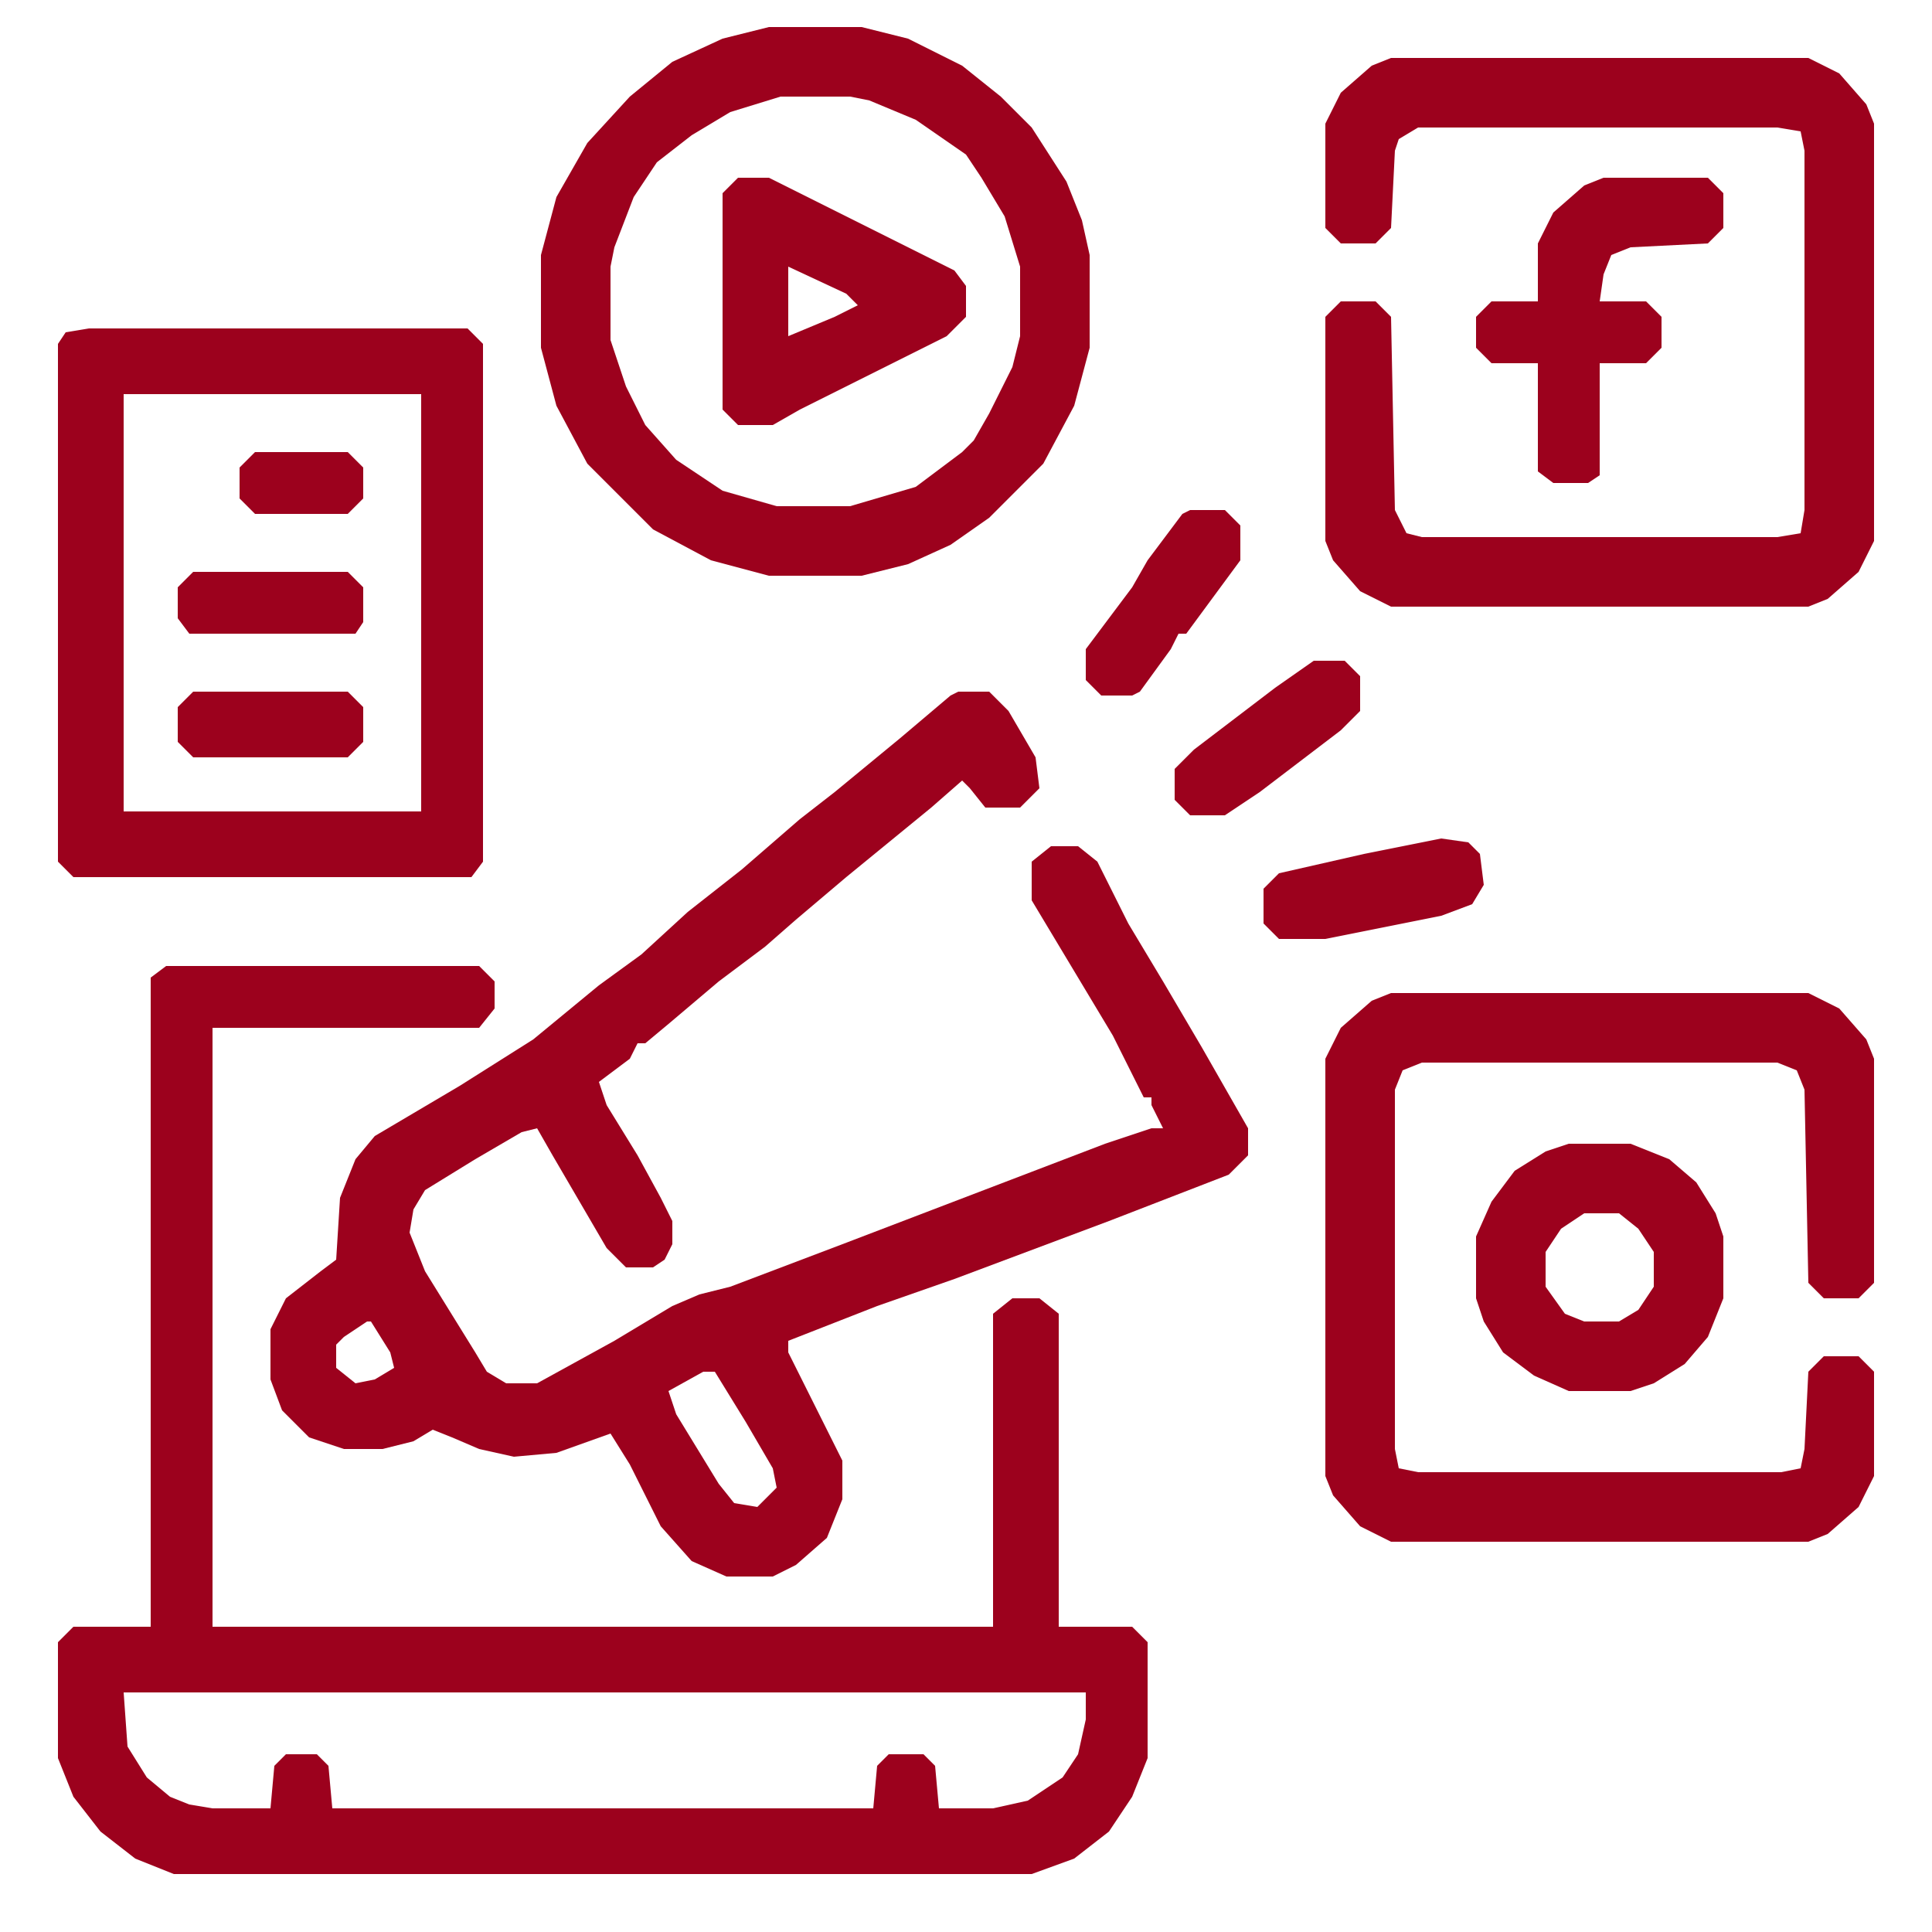
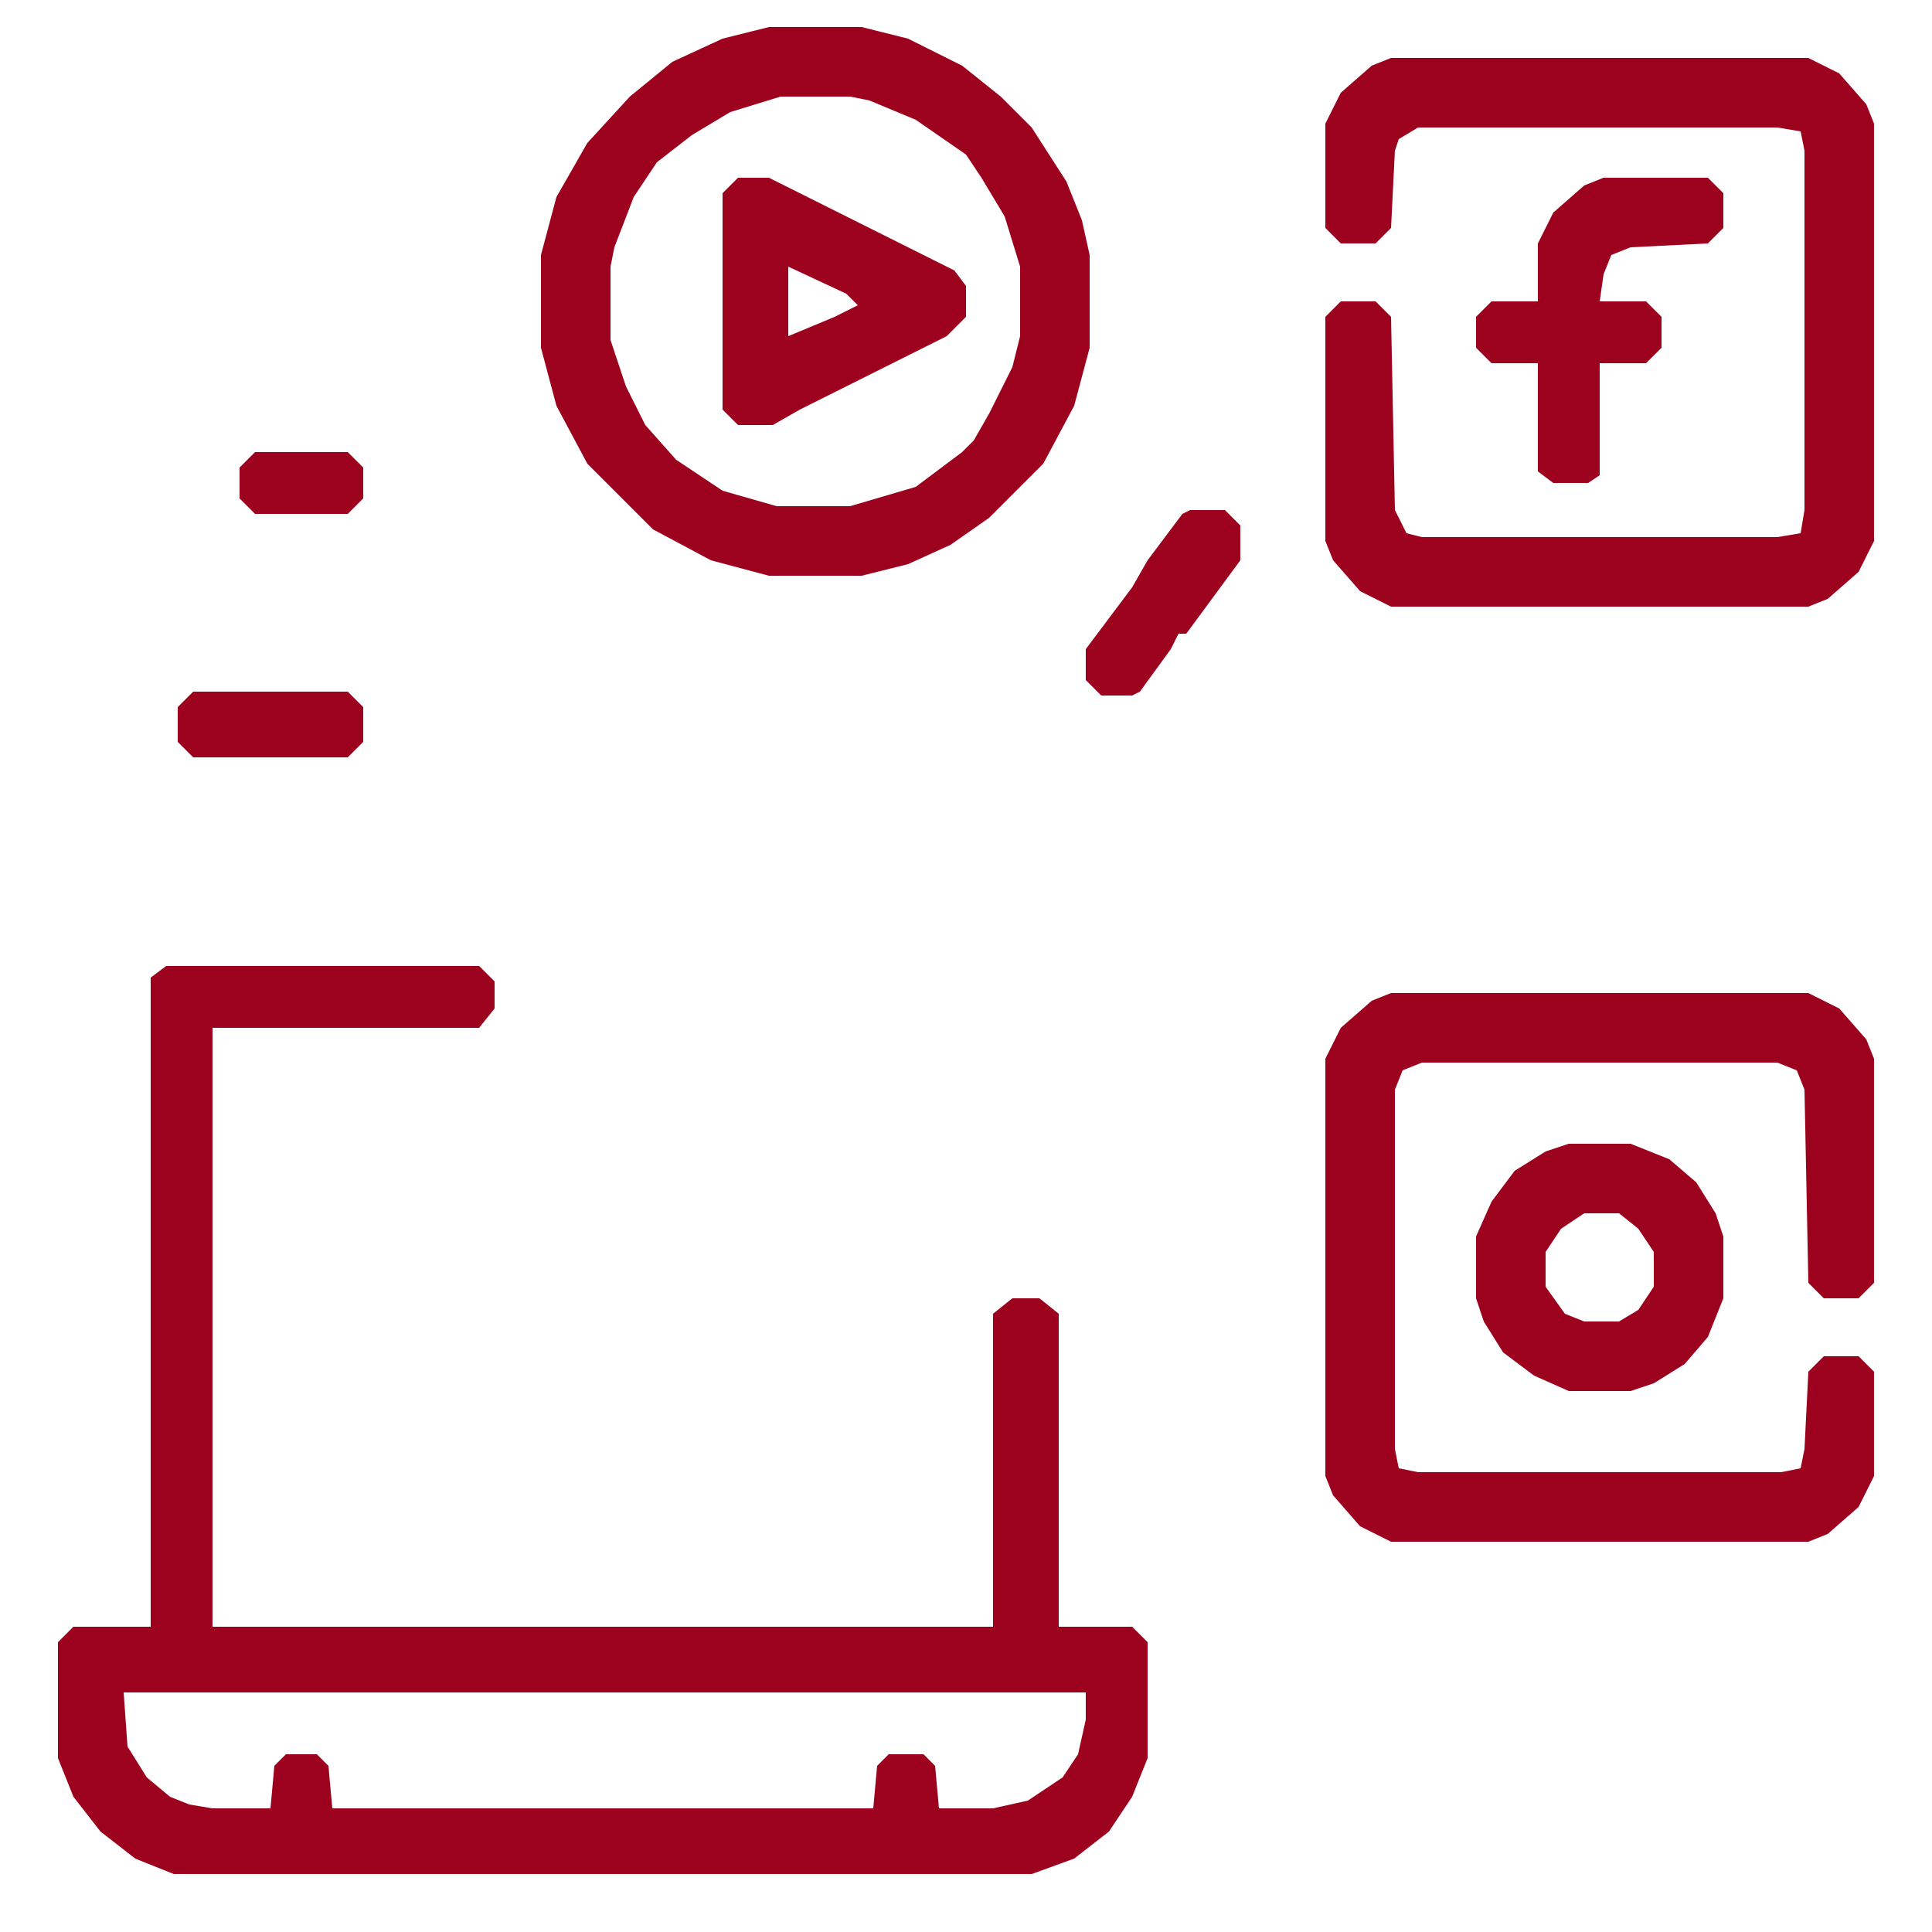
<svg xmlns="http://www.w3.org/2000/svg" width="50" height="50" viewBox="0 0 50 50" fill="none">
  <path d="M4.3 25H12.4L12.8 25.4V26.1L12.4 26.6H5.5V42.1H25.7V34L26.2 33.6H26.9L27.4 34V42.1H29.3L29.7 42.5V45.5L29.3 46.5L28.7 47.4L27.8 48.1L26.7 48.5H4.5L3.5 48.1L2.6 47.4L1.9 46.5L1.5 45.5V42.5L1.9 42.1H3.9V25.3L4.3 25ZM3.2 43.8L3.3 45.2L3.8 46L4.4 46.5L4.9 46.7L5.5 46.8H7L7.1 45.7L7.4 45.4H8.2L8.5 45.7L8.6 46.8H22.6L22.7 45.7L23 45.4H23.9L24.2 45.7L24.3 46.8H25.7L26.6 46.6L27.5 46L27.9 45.4L28.1 44.5V43.8H3.2Z" fill="#9C011D" />
-   <path d="M24.8 17.9H25.6L26.1 18.4L26.8 19.6L26.9 20.4L26.4 20.9H25.5L25.1 20.4L24.9 20.2L24.1 20.9L23 21.8L21.9 22.7L20.6 23.8L19.8 24.5L18.6 25.4L17.3 26.5L16.7 27H16.5L16.3 27.4L15.5 28L15.7 28.6L16.5 29.9L17.1 31L17.4 31.6V32.2L17.2 32.6L16.9 32.8H16.2L15.7 32.3L14.3 29.9L13.9 29.2L13.5 29.3L12.3 30L11 30.8L10.7 31.3L10.6 31.9L11 32.9L12.3 35L12.6 35.5L13.1 35.8H13.9L15.9 34.7L17.4 33.8L18.1 33.5L18.9 33.3L21.8 32.2L25.2 30.9L28.6 29.6L29.8 29.2H30.1L29.8 28.6V28.4H29.6L28.8 26.8L27.6 24.8L26.7 23.3V22.3L27.2 21.9H27.9L28.4 22.3L29.2 23.9L30.1 25.4L31.1 27.1L32.3 29.2V29.9L31.8 30.4L28.7 31.6L24.7 33.1L22.7 33.8L20.4 34.7V35L21.2 36.6L21.8 37.8V38.8L21.4 39.8L20.6 40.5L20 40.8H18.8L17.9 40.4L17.1 39.5L16.3 37.9L15.8 37.1L14.4 37.6L13.3 37.7L12.4 37.5L11.7 37.2L11.2 37L10.7 37.3L9.9 37.5H8.9L8 37.2L7.3 36.5L7 35.7V34.4L7.4 33.6L8.3 32.9L8.7 32.6L8.8 31L9.2 30L9.7 29.4L11.9 28.1L13.8 26.9L15.5 25.5L16.6 24.7L17.8 23.6L19.2 22.5L20.7 21.2L21.6 20.5L23.3 19.1L24.6 18L24.8 17.9ZM9.5 34.2L8.9 34.6L8.7 34.8V35.4L9.2 35.8L9.7 35.7L10.2 35.4L10.1 35L9.6 34.2H9.5ZM18.2 35.5L17.3 36L17.5 36.6L18.6 38.4L19 38.9L19.6 39L20.1 38.5L20 38L19.3 36.8L18.5 35.5H18.2Z" fill="#9C011D" />
  <path d="M36 1.5H46.8L47.6 1.9L48.3 2.7L48.5 3.2V14L48.1 14.8L47.3 15.5L46.8 15.7H36L35.2 15.3L34.5 14.5L34.3 14V8.2L34.7 7.8H35.6L36 8.2L36.1 13.2L36.4 13.8L36.8 13.9H46L46.6 13.8L46.7 13.2V3.9L46.6 3.4L46 3.3H36.7L36.2 3.6L36.1 3.9L36 5.9L35.6 6.3H34.7L34.3 5.9V3.2L34.7 2.4L35.5 1.7L36 1.5Z" fill="#9C011D" />
  <path d="M36 25.7H46.8L47.6 26.1L48.3 26.9L48.5 27.4V33.2L48.1 33.6H47.2L46.8 33.2L46.7 28.2L46.5 27.7L46 27.5H36.8L36.3 27.7L36.1 28.2V37.5L36.2 38L36.7 38.1H46.1L46.6 38L46.7 37.5L46.8 35.5L47.2 35.1H48.1L48.5 35.5V38.2L48.1 39L47.3 39.7L46.8 39.9H36L35.2 39.5L34.5 38.7L34.3 38.2V27.4L34.7 26.6L35.5 25.9L36 25.7Z" fill="#9C011D" />
-   <path d="M2.3 8.5H12.1L12.5 8.9V22.3L12.2 22.7H1.9L1.5 22.3V8.9L1.7 8.6L2.3 8.5ZM3.2 10.2V21H10.9V10.2H3.2Z" fill="#9C011D" />
  <path d="M19.9 0.7H22.3L23.5 1L24.9 1.7L25.9 2.5L26.7 3.3L27.6 4.7L28 5.7L28.2 6.6V9L27.8 10.5L27 12L25.6 13.4L24.6 14.1L23.5 14.6L22.3 14.9H19.9L18.4 14.5L16.9 13.7L16.4 13.2L15.2 12L14.4 10.5L14 9V6.6L14.4 5.1L15.2 3.7L16.3 2.5L17.4 1.6L18.7 1L19.9 0.7ZM20.2 2.5L18.9 2.9L17.9 3.5L17 4.2L16.4 5.1L15.9 6.4L15.8 6.9V8.8L16.2 10L16.7 11L17.5 11.9L18.7 12.7L20.1 13.1H22L23.7 12.6L24.9 11.7L25.2 11.4L25.6 10.7L26.2 9.5L26.4 8.7V6.9L26 5.6L25.4 4.6L25 4L23.7 3.1L22.5 2.6L22 2.5H20.2Z" fill="#9C011D" />
  <path d="M40.6 29.6H42.2L43.2 30L43.9 30.6L44.4 31.4L44.6 32V33.6L44.2 34.6L43.6 35.3L42.8 35.8L42.2 36H40.6L39.7 35.6L38.9 35L38.4 34.2L38.2 33.6V32L38.6 31.1L39.2 30.3L40 29.8L40.6 29.6ZM41 31.4L40.4 31.8L40 32.4V33.3L40.5 34L41 34.2H41.9L42.4 33.9L42.8 33.3V32.4L42.4 31.8L41.9 31.4H41Z" fill="#9C011D" />
  <path d="M19.1 4.6H19.9L21.5 5.4L24.7 7L25 7.4V8.2L24.5 8.7L20.7 10.6L20 11H19.1L18.7 10.6V5L19.1 4.6ZM20.4 6.9V8.7L21.6 8.2L22.2 7.9L21.9 7.6L20.4 6.9Z" fill="#9C011D" />
  <path d="M41.5 4.6H44.2L44.6 5V5.9L44.2 6.3L42.2 6.4L41.7 6.6L41.5 7.1L41.4 7.8H42.6L43 8.2V9L42.6 9.4H41.4V12.3L41.1 12.5H40.2L39.8 12.2V9.4H38.6L38.2 9V8.2L38.6 7.8H39.8V6.3L40.2 5.5L41 4.8L41.5 4.6Z" fill="#9C011D" />
-   <path d="M37.3 21.7L38 21.8L38.3 22.1L38.4 22.9L38.1 23.4L37.3 23.7L34.3 24.3H33.1L32.7 23.9V23L33.1 22.6L35.3 22.1L37.3 21.7Z" fill="#9C011D" />
-   <path d="M34 17.1H34.8L35.2 17.5V18.4L34.7 18.9L32.6 20.5L31.7 21.1H30.8L30.4 20.7V19.9L30.9 19.4L33 17.8L34 17.1Z" fill="#9C011D" />
  <path d="M30.8 13.2H31.7L32.1 13.6V14.5L30.7 16.4H30.5L30.3 16.8L29.5 17.9L29.3 18H28.5L28.1 17.6V16.8L29.3 15.2L29.7 14.5L30.6 13.3L30.8 13.2Z" fill="#9C011D" />
  <path d="M5 17.9H9L9.4 18.3V19.2L9 19.6H5L4.6 19.2V18.3L5 17.9Z" fill="#9C011D" />
-   <path d="M5 14.8H9L9.4 15.2V16.1L9.2 16.4H4.9L4.6 16V15.2L5 14.8Z" fill="#9C011D" />
  <path d="M6.6 11.7H9L9.4 12.1V12.9L9 13.3H6.6L6.2 12.9V12.1L6.6 11.7Z" fill="#9C011D" />
</svg>